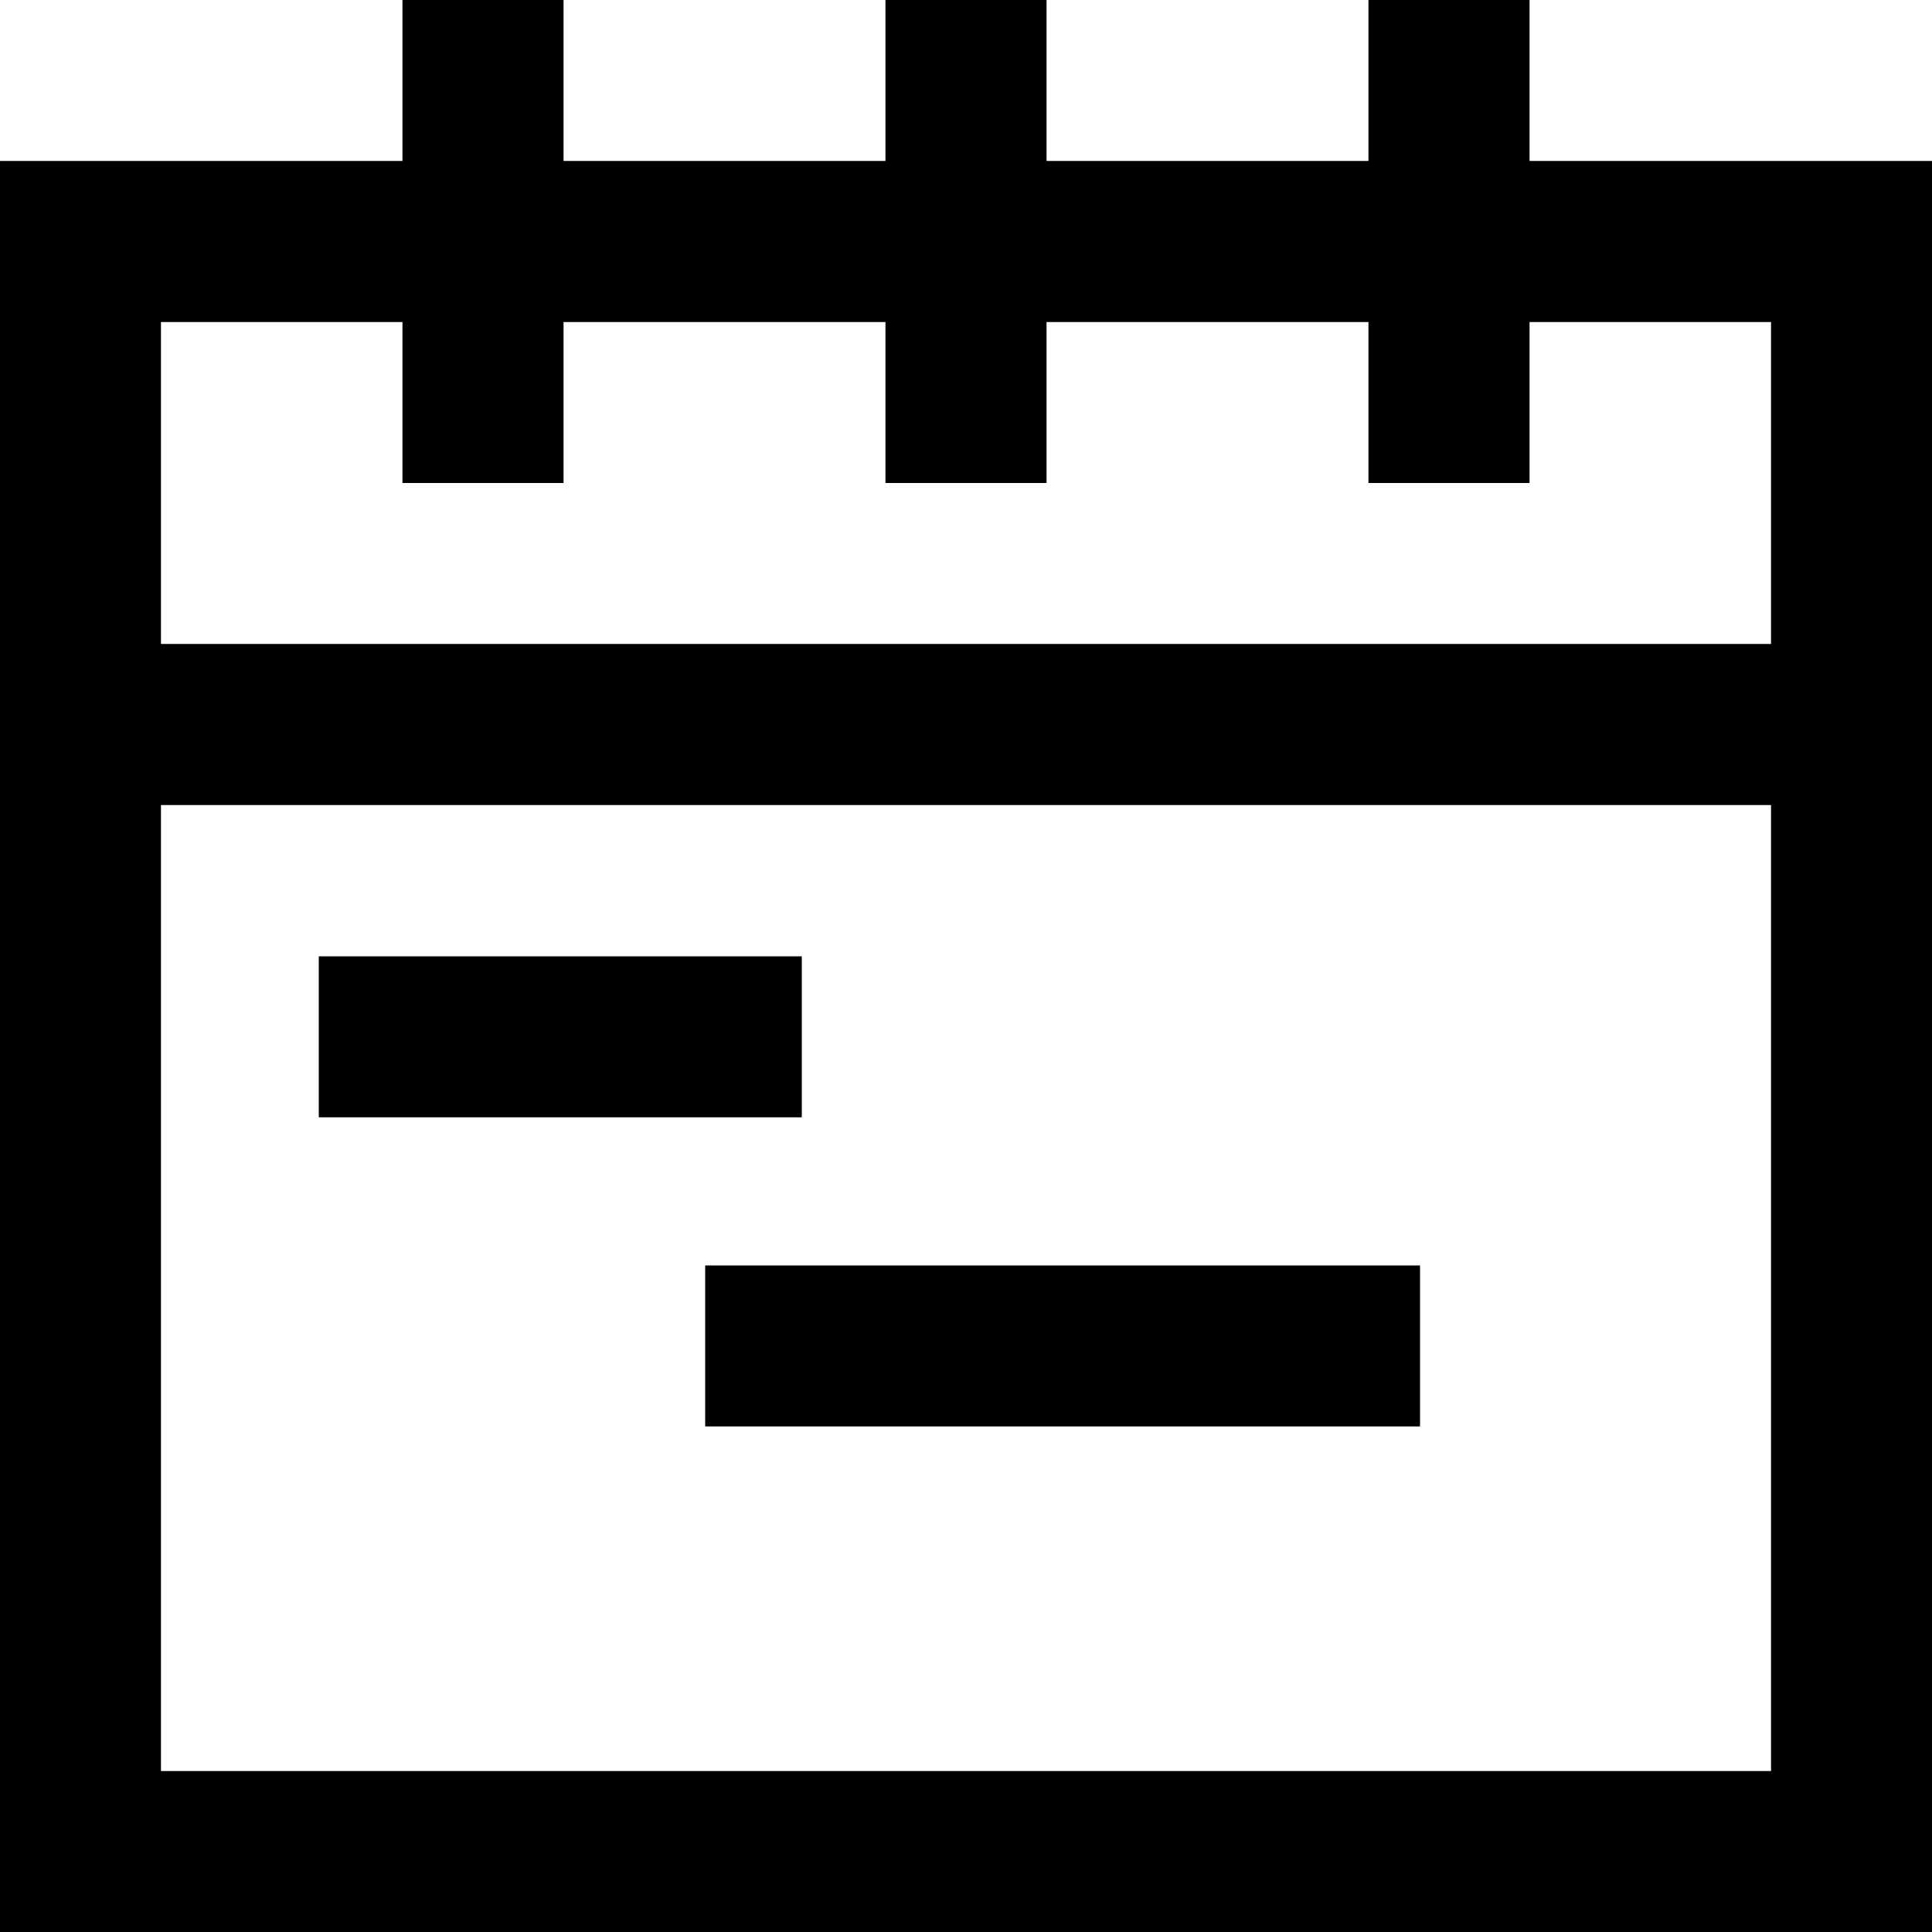
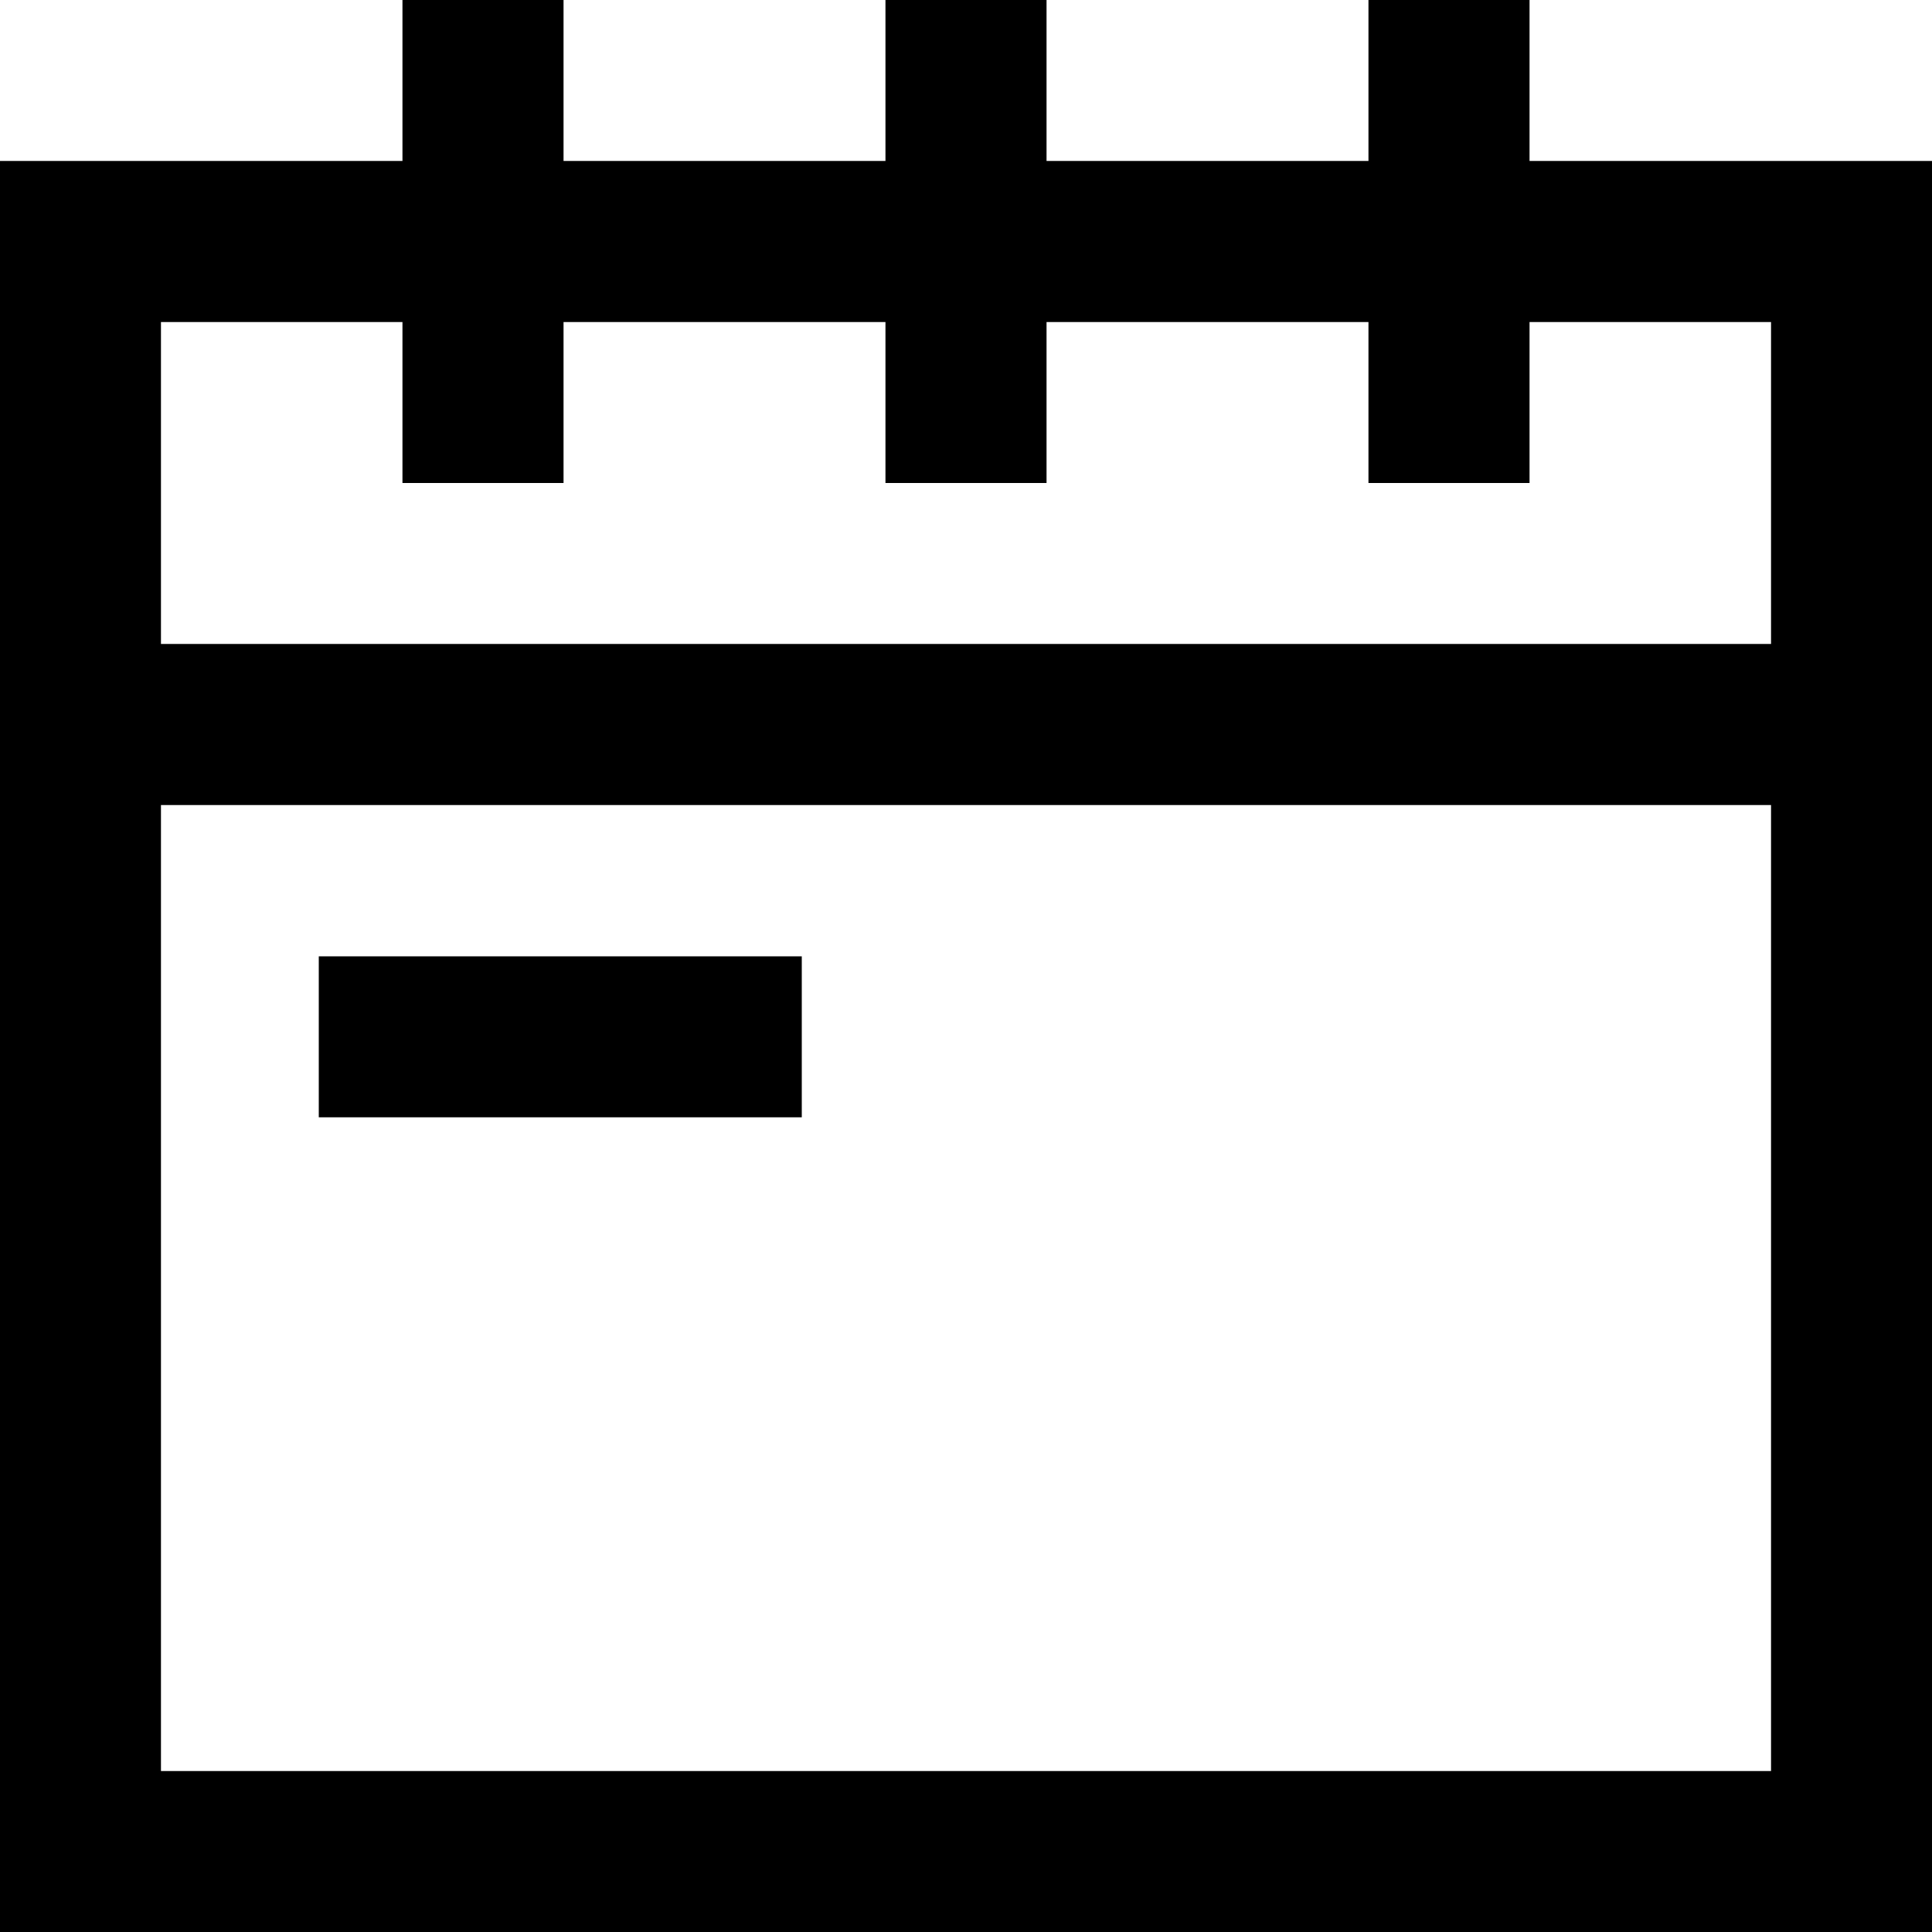
<svg xmlns="http://www.w3.org/2000/svg" width="16" height="16" viewBox="0 0 16 16" fill="none">
  <path fill-rule="evenodd" clip-rule="evenodd" d="M4.667 1.333H7.333V0H8.667V1.333H11.333V0H12.667V1.333H16V16H0V1.333H3.333V0H4.667V1.333ZM14.667 6.667H1.333V14.667H14.667V6.667ZM3.333 2.667H1.333V5.333H14.667V2.667H12.667V4H11.333V2.667H8.667V4H7.333V2.667H4.667V4H3.333V2.667ZM6.64 7.92V9.253H2.64V7.92H6.64Z" fill="black" />
-   <path d="M11.76 11.813V10.48H5.84V11.813H11.76Z" fill="black" />
</svg>